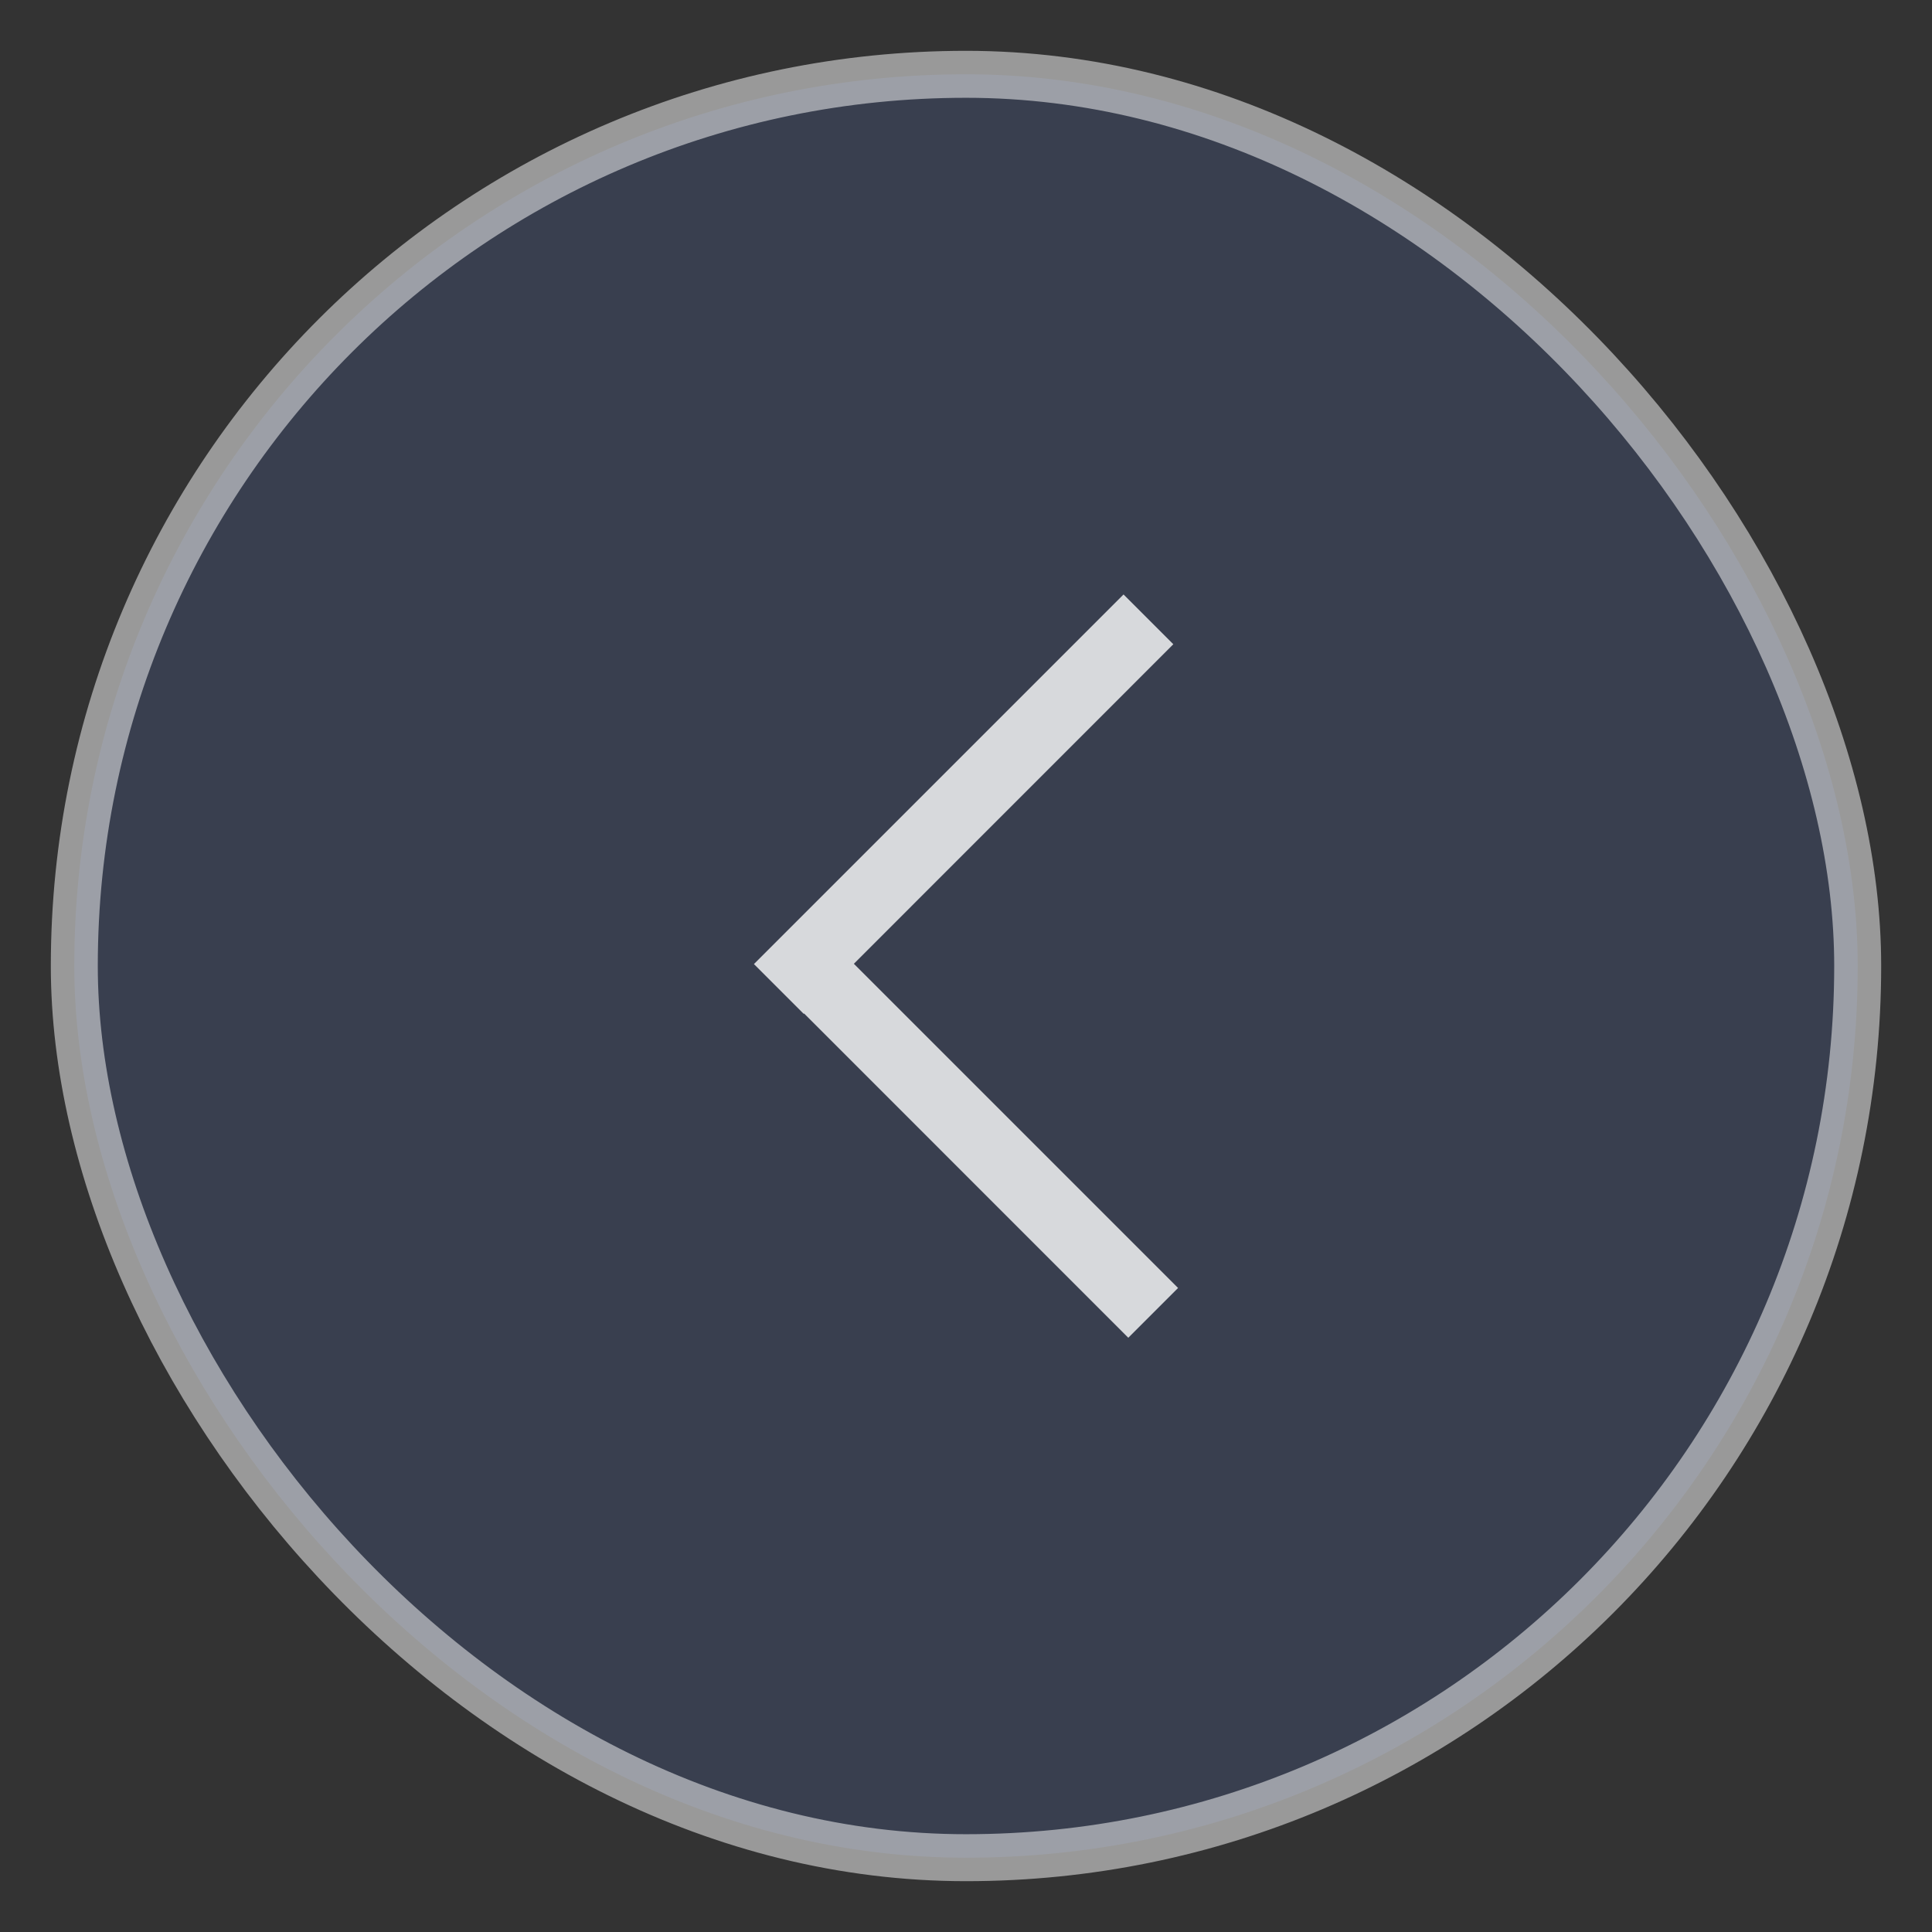
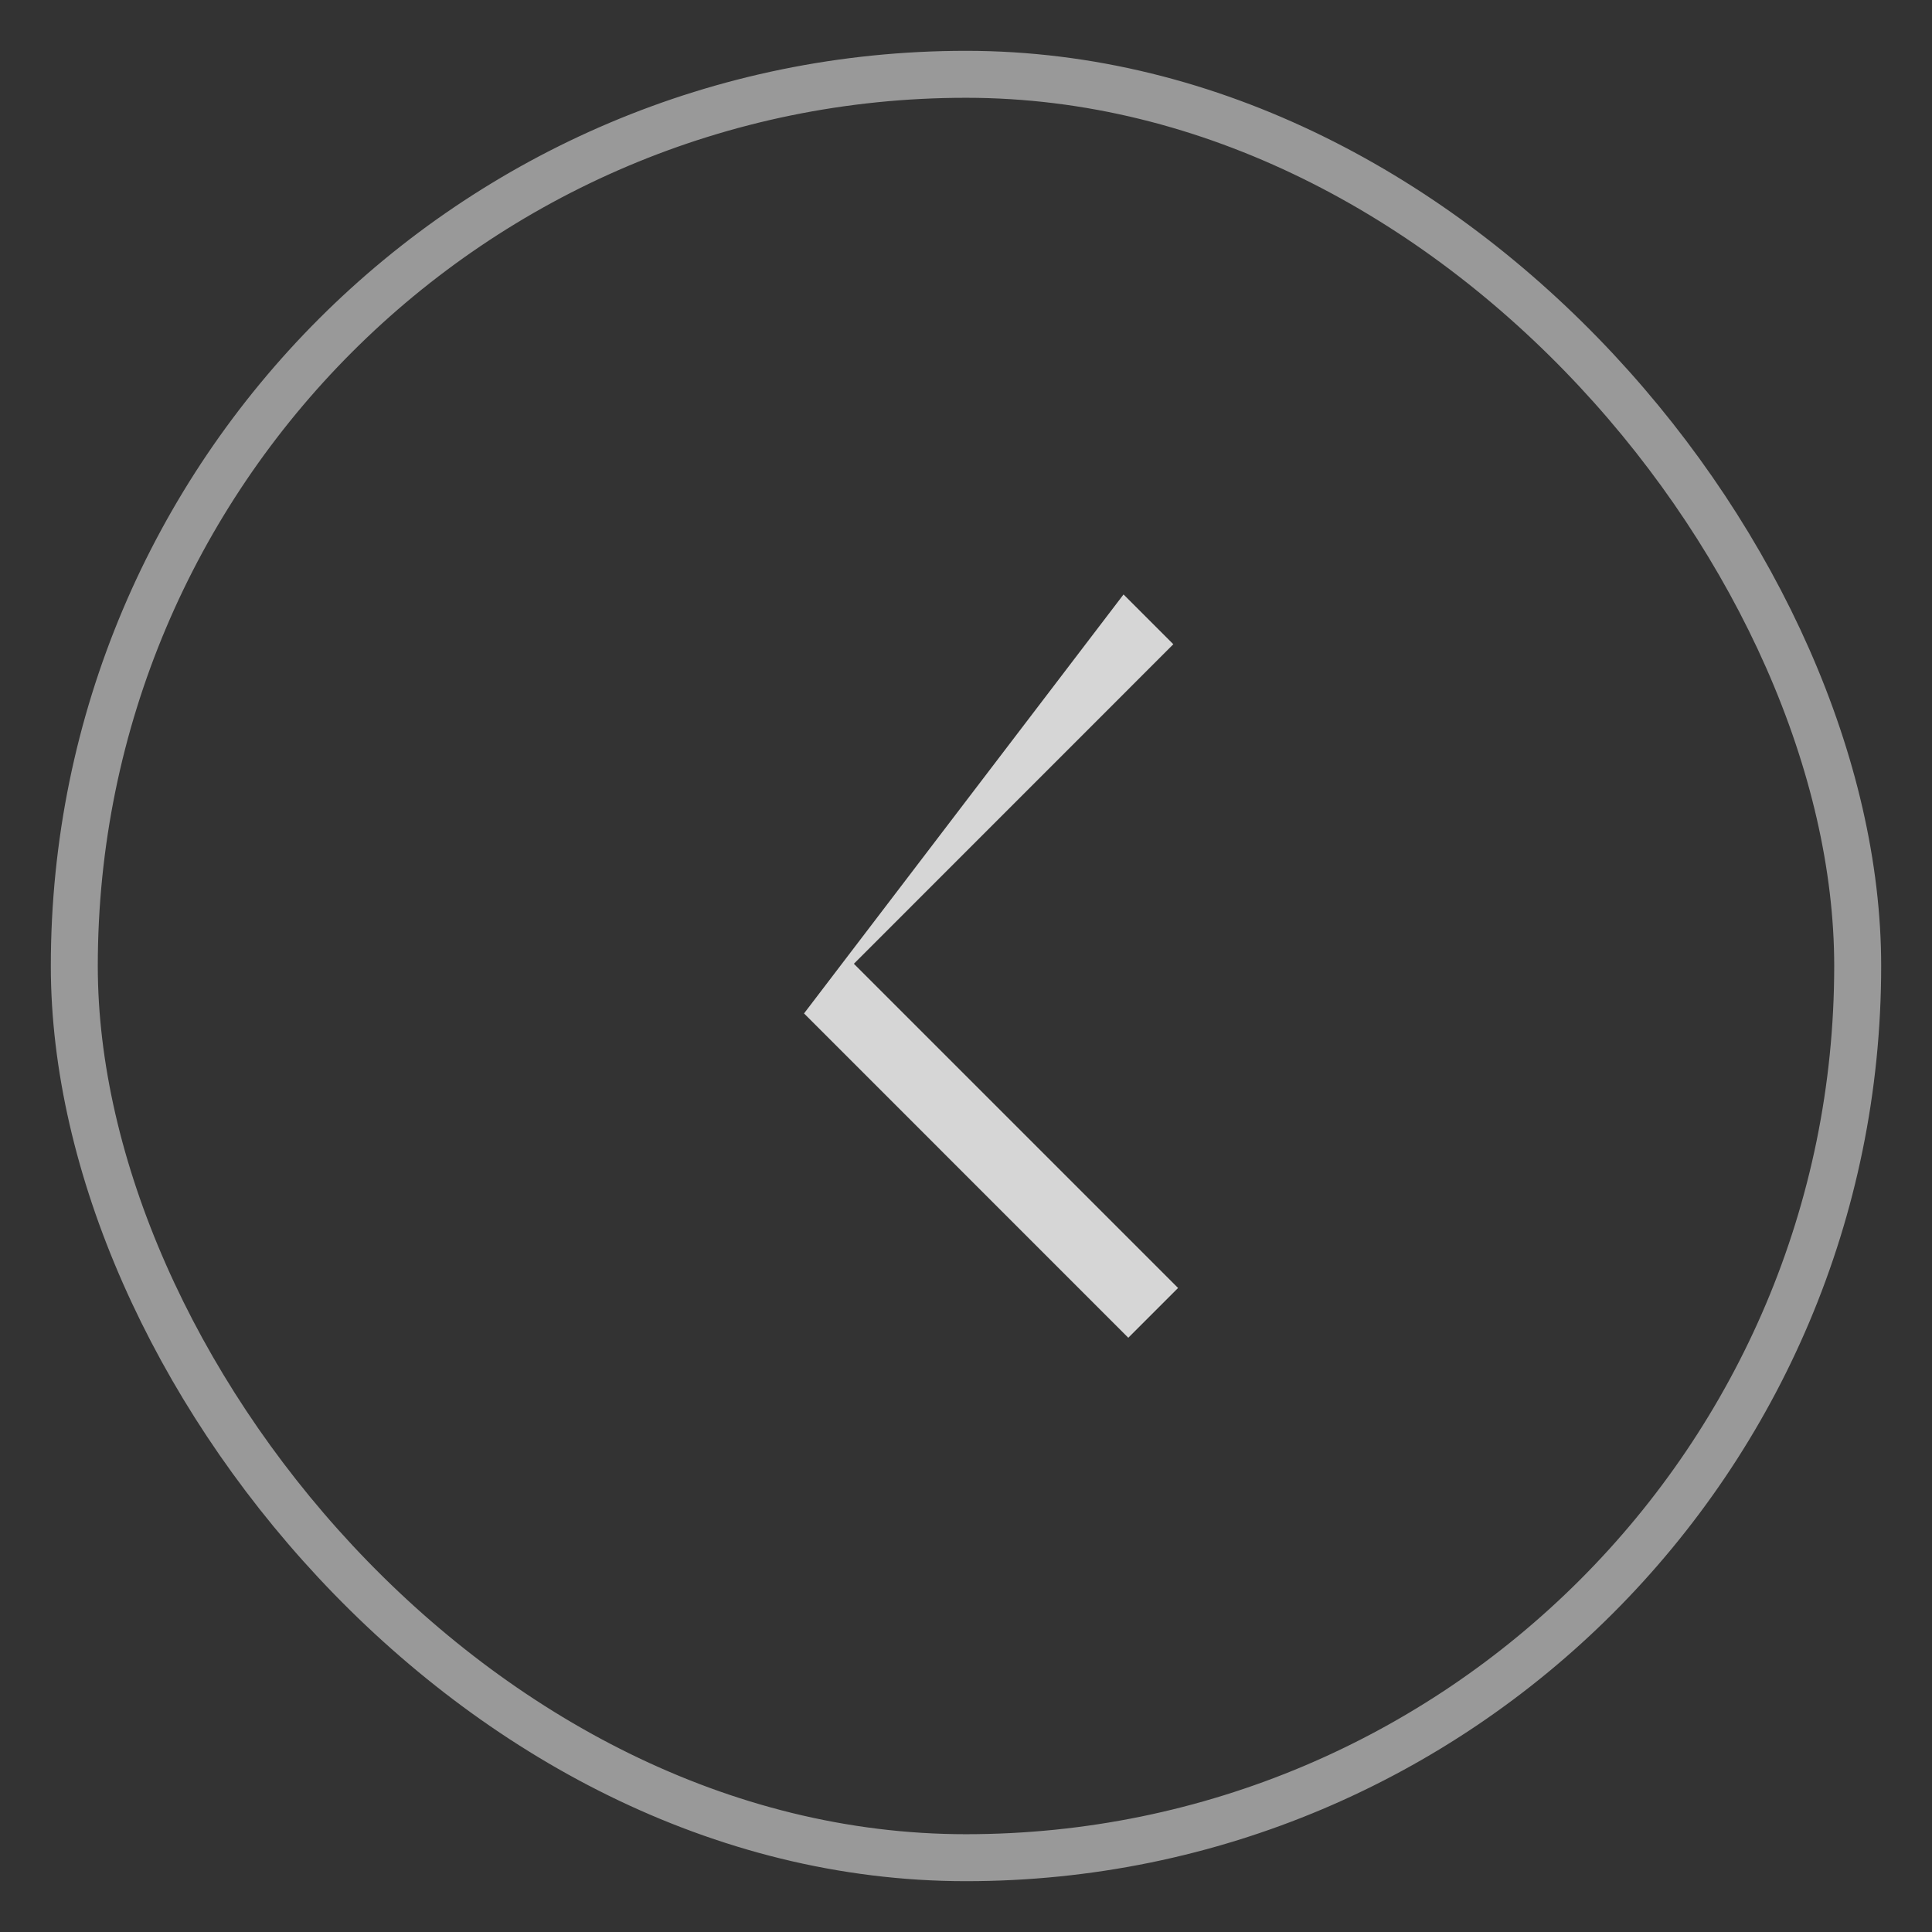
<svg xmlns="http://www.w3.org/2000/svg" width="26" height="26" viewBox="0 0 26 26" fill="none">
  <rect x="0" y="0" width="26" height="26" fill="#333333" stroke="none" />
-   <rect x="1" y="1" width="24" height="24" rx="12" fill="#618AF2" fill-opacity="0.15" />
  <rect x="1" y="1" width="24" height="24" rx="12" stroke="white" stroke-opacity="0.5" stroke-width="0.632" />
-   <path fill-rule="evenodd" clip-rule="evenodd" d="M15.12 8L10.146 12.974L10.816 13.644L10.821 13.639L15.184 18.003L15.854 17.333L11.491 12.97L15.79 8.67L15.12 8Z" fill="white" fill-opacity="0.8" />
+   <path fill-rule="evenodd" clip-rule="evenodd" d="M15.12 8L10.816 13.644L10.821 13.639L15.184 18.003L15.854 17.333L11.491 12.97L15.79 8.67L15.12 8Z" fill="white" fill-opacity="0.8" />
</svg>